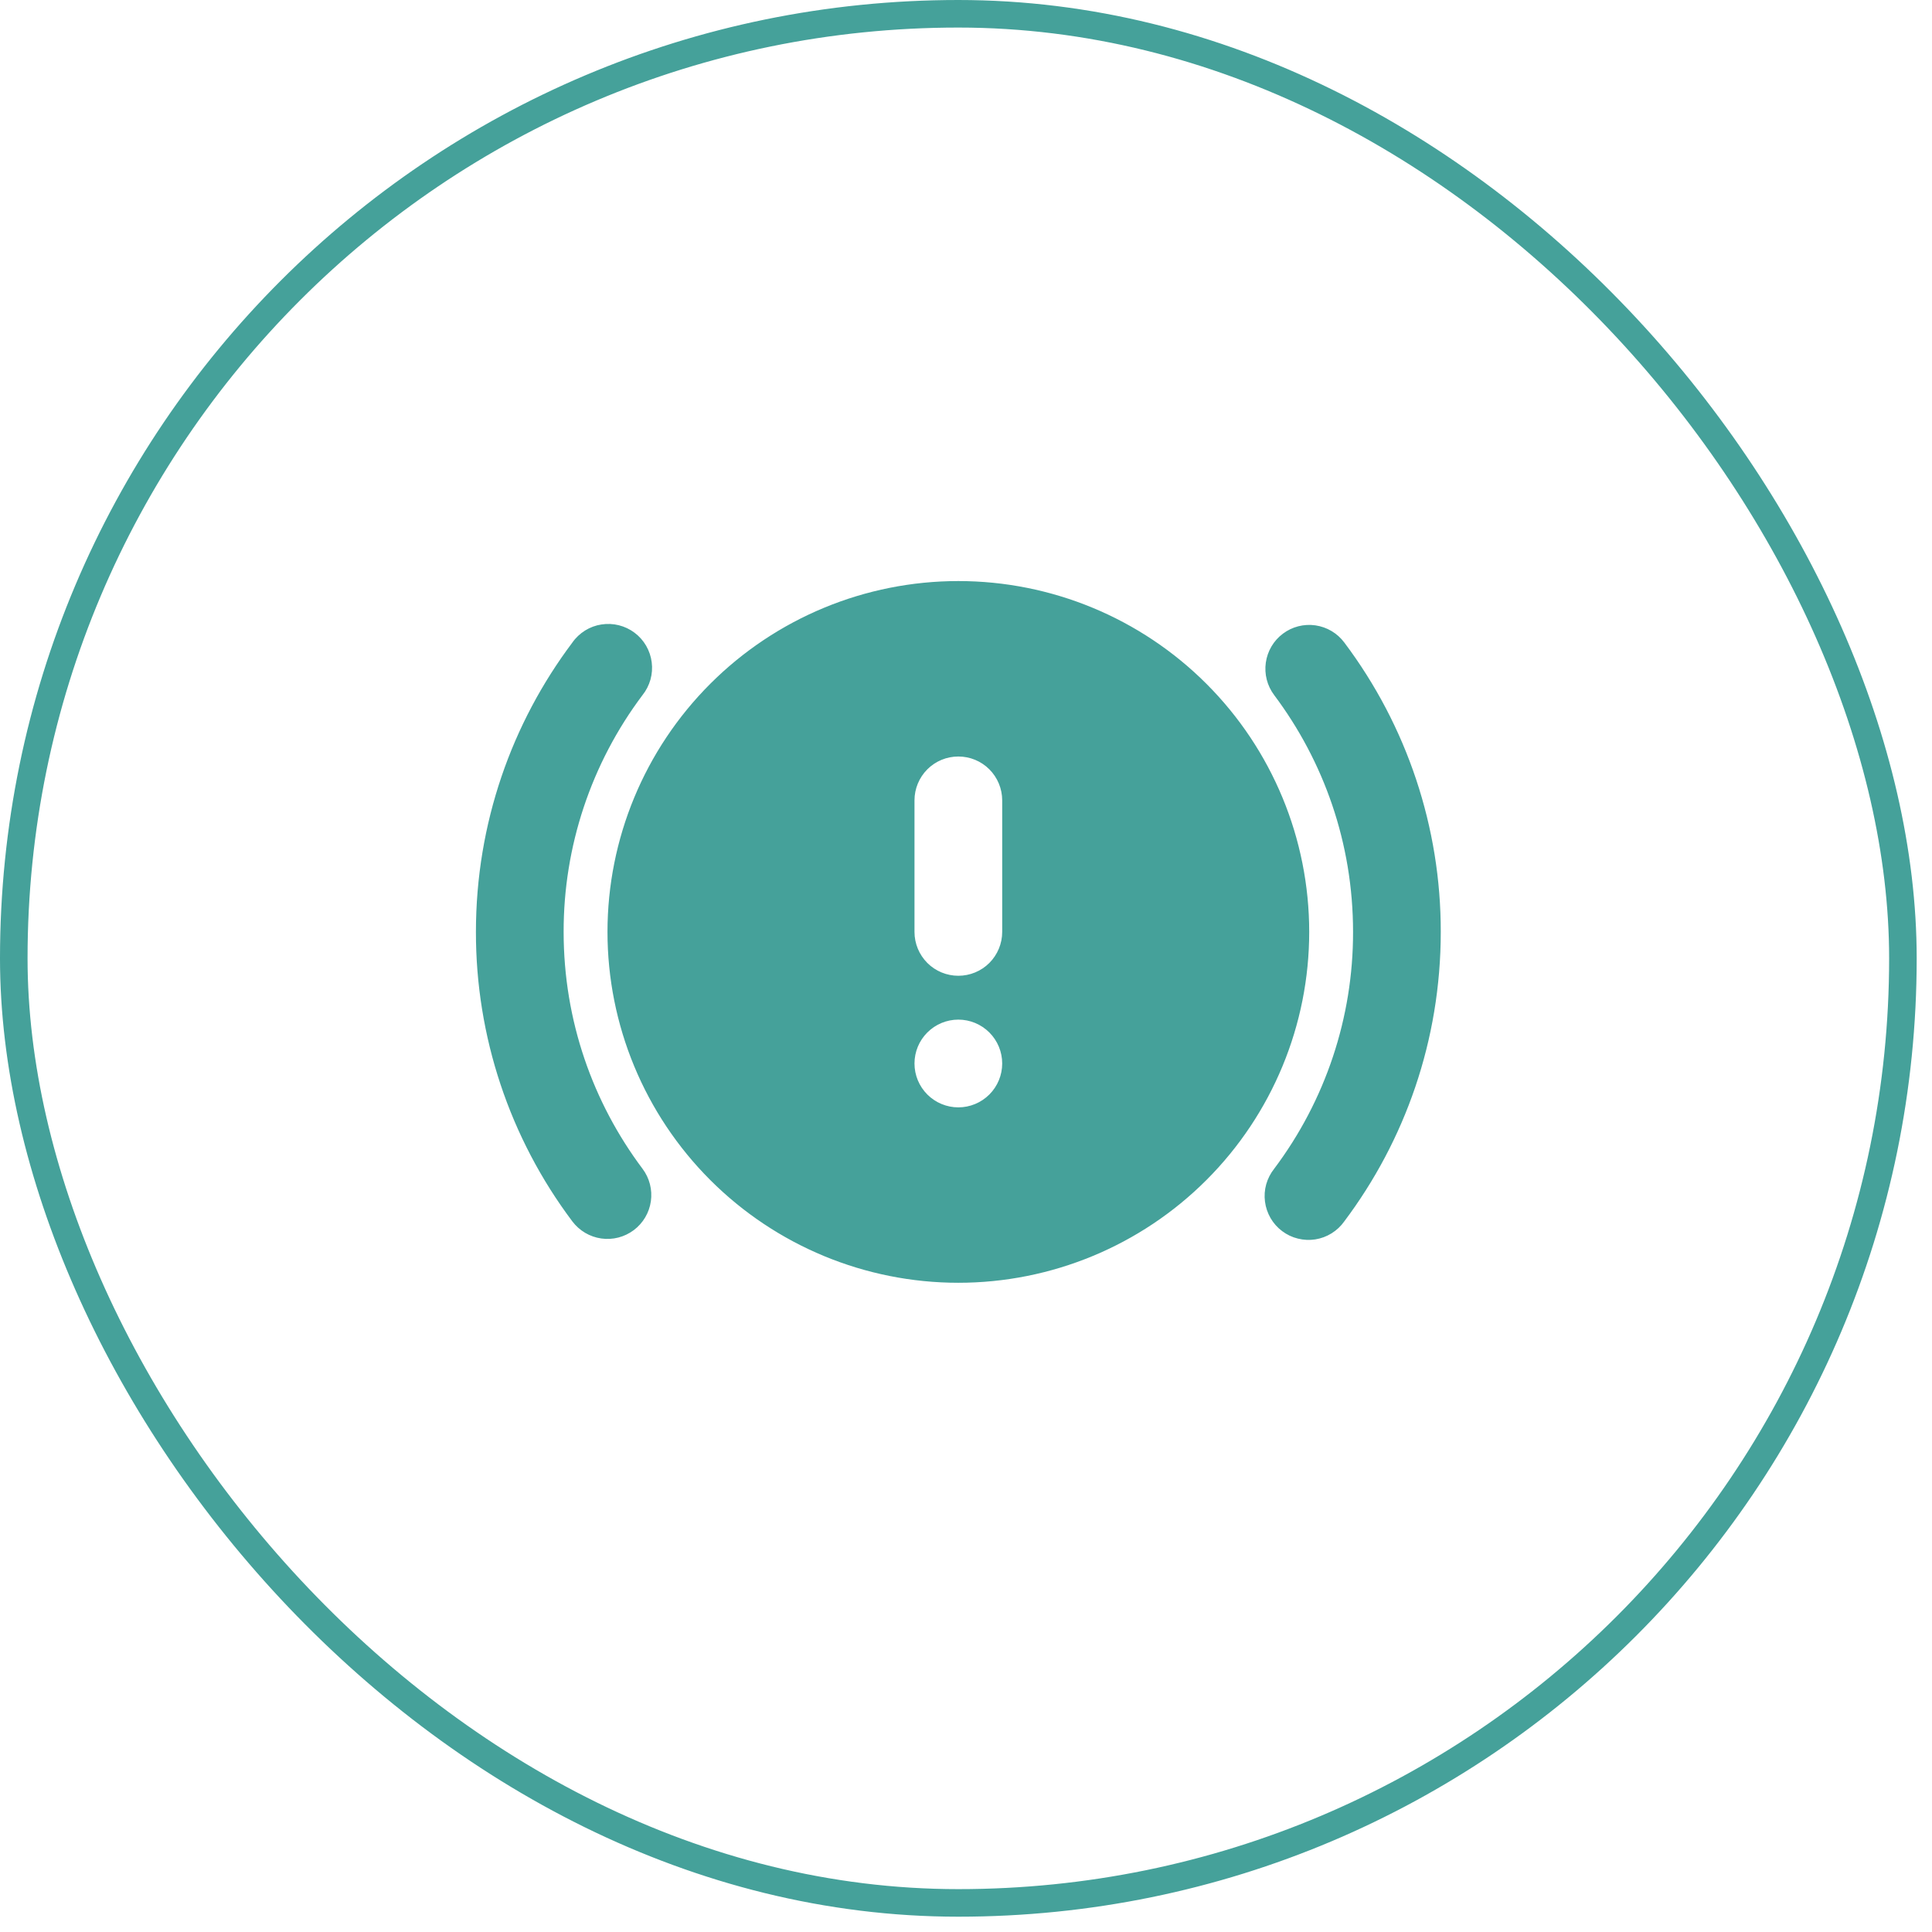
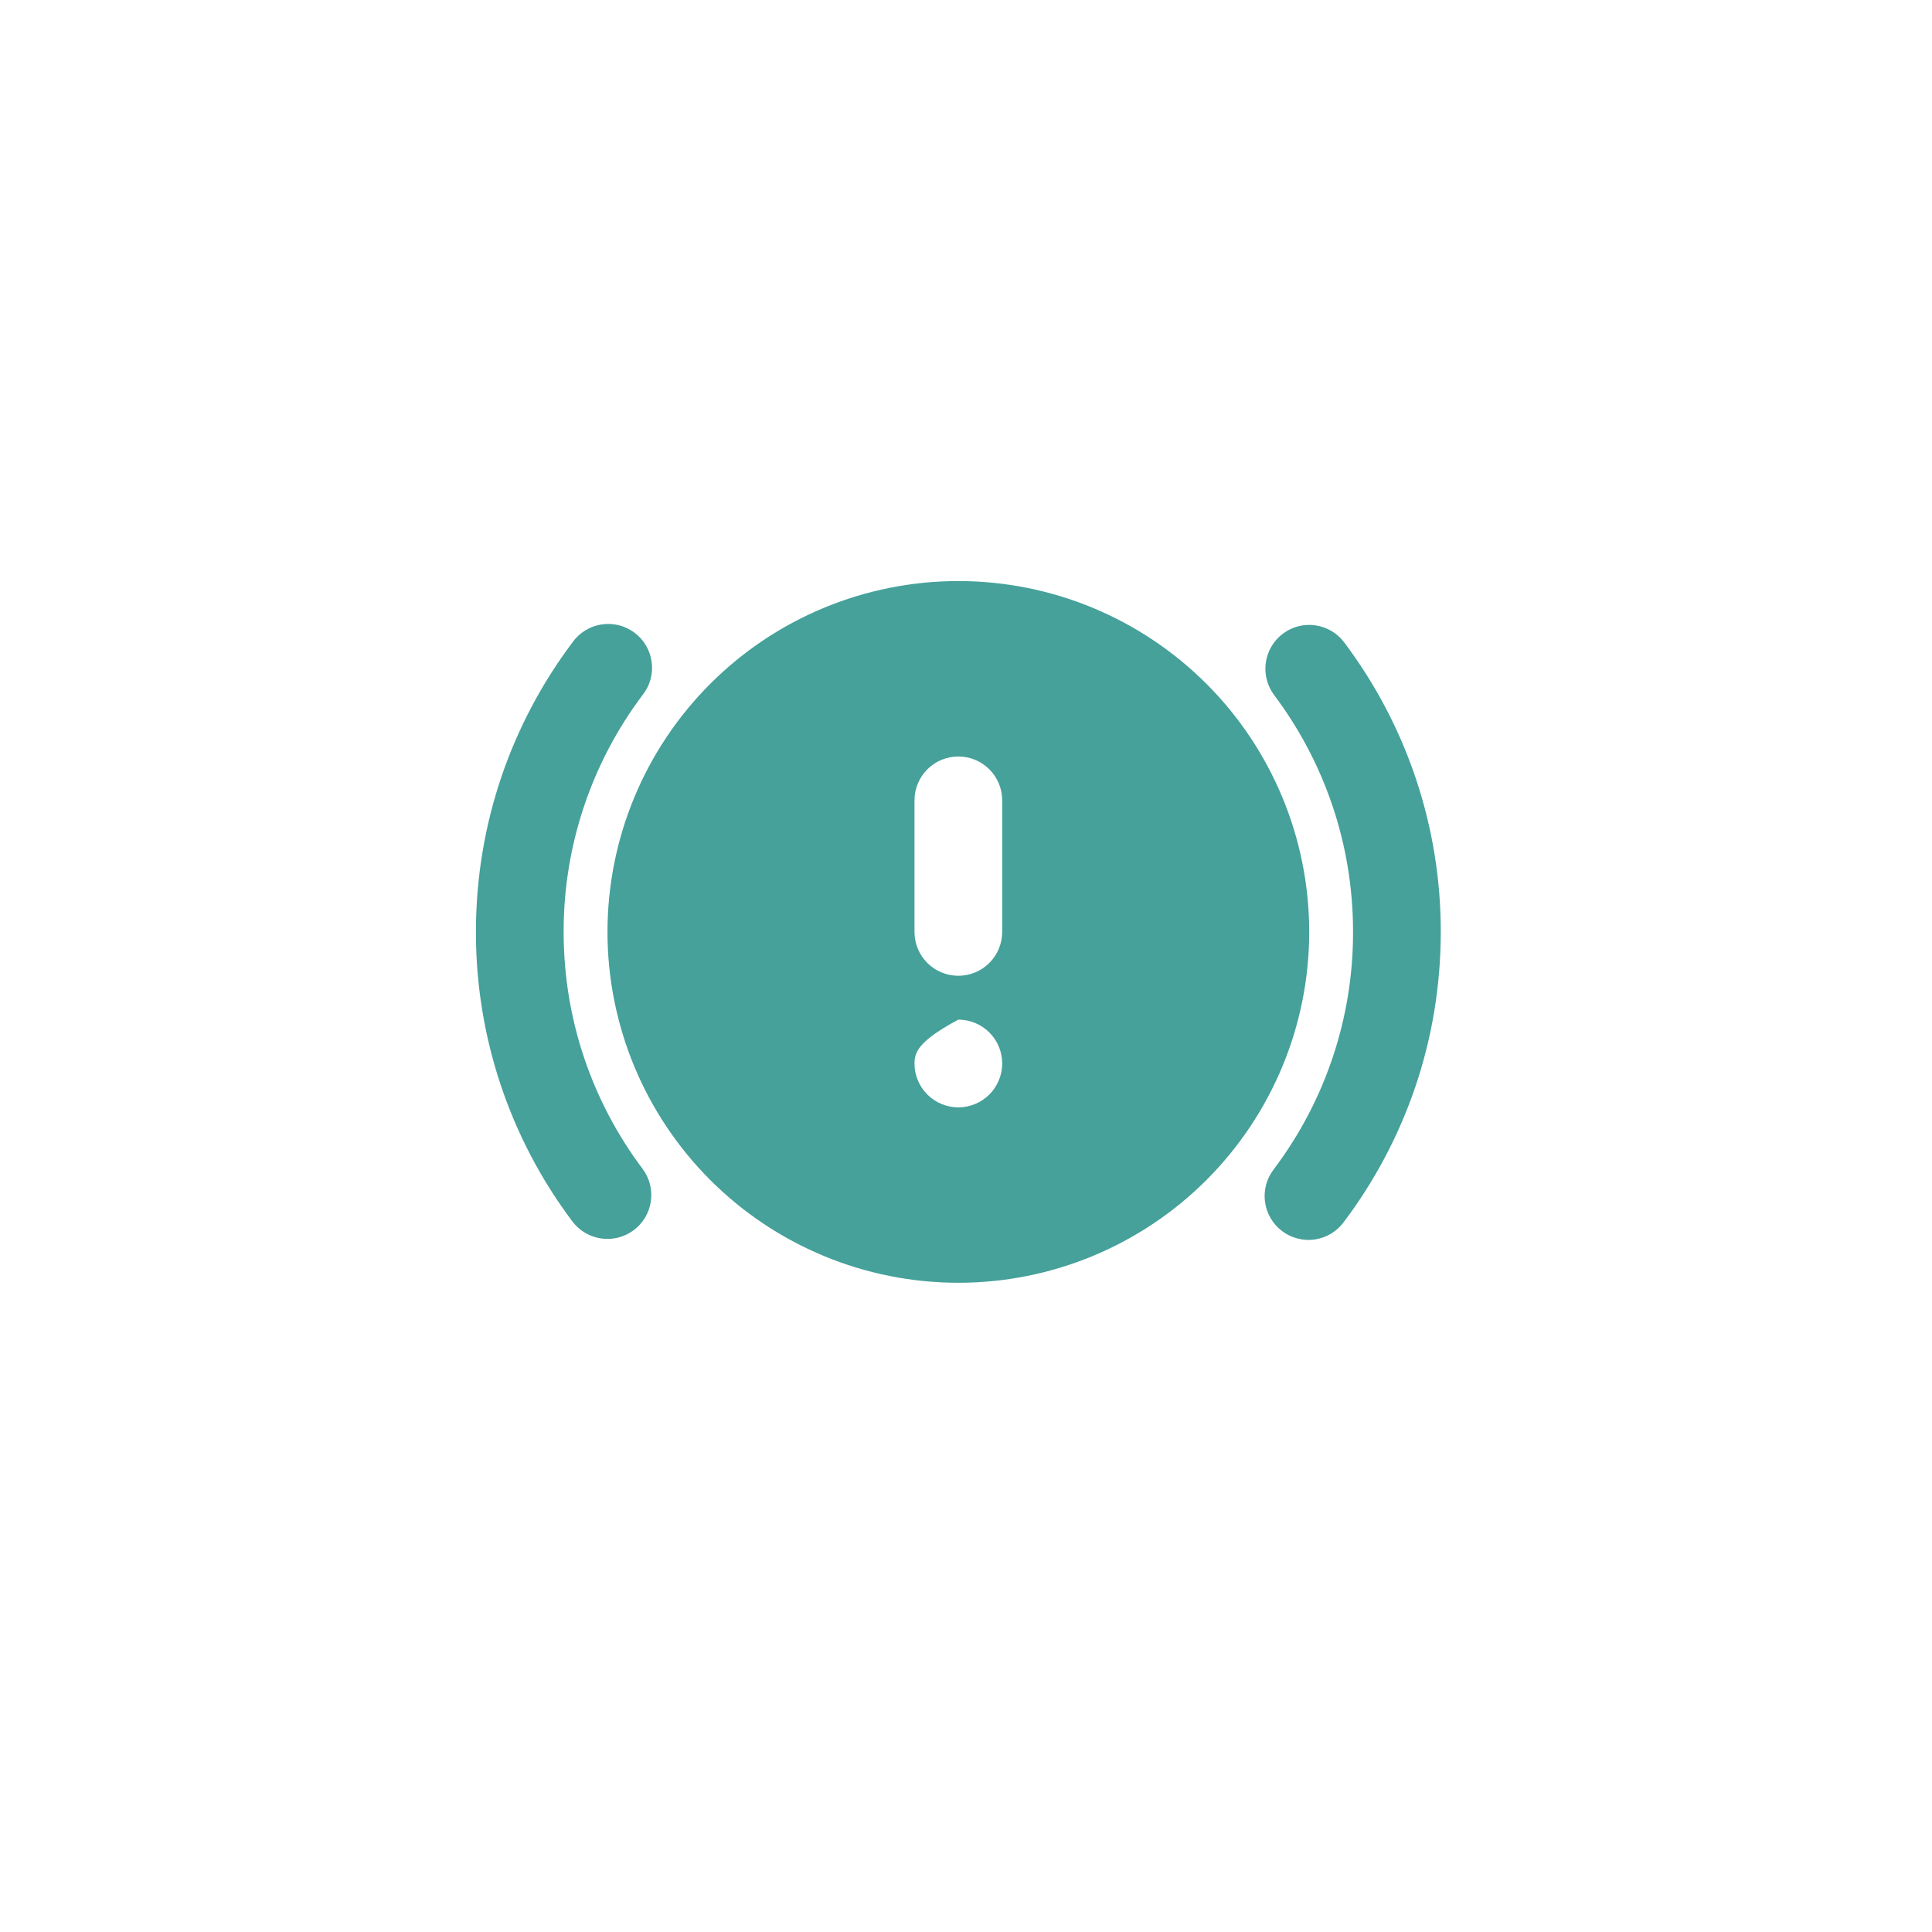
<svg xmlns="http://www.w3.org/2000/svg" width="53" height="53" viewBox="0 0 53 53" fill="none">
-   <rect x="0.378" y="0.378" width="51.824" height="51.824" rx="25.912" stroke="#45A19A" stroke-width="0.756" />
-   <path fill-rule="evenodd" clip-rule="evenodd" d="M26.29 15.94C28.843 15.94 31.291 16.954 33.096 18.759C34.901 20.564 35.915 23.012 35.915 25.565C35.915 28.118 34.901 30.566 33.096 32.371C31.291 34.176 28.843 35.19 26.29 35.19C23.737 35.19 21.289 34.176 19.484 32.371C17.679 30.566 16.665 28.118 16.665 25.565C16.665 23.012 17.679 20.564 19.484 18.759C21.289 16.954 23.737 15.94 26.29 15.94ZM15.703 17.625C15.795 17.493 15.914 17.382 16.05 17.297C16.187 17.212 16.339 17.155 16.498 17.131C16.657 17.106 16.82 17.113 16.976 17.152C17.132 17.191 17.278 17.26 17.407 17.357C17.536 17.453 17.644 17.575 17.725 17.714C17.805 17.853 17.858 18.007 17.878 18.166C17.899 18.326 17.887 18.488 17.844 18.643C17.8 18.798 17.727 18.942 17.626 19.068C16.218 20.941 15.458 23.222 15.462 25.565C15.462 28.004 16.268 30.251 17.626 32.062C17.818 32.317 17.9 32.638 17.855 32.954C17.81 33.27 17.641 33.555 17.386 33.746C17.13 33.938 16.81 34.02 16.494 33.975C16.178 33.93 15.893 33.761 15.701 33.506C13.98 31.216 13.052 28.429 13.056 25.565C13.056 22.587 14.041 19.836 15.703 17.625ZM35.193 17.384C35.448 17.192 35.769 17.11 36.085 17.155C36.401 17.201 36.686 17.369 36.877 17.625C38.599 19.914 39.528 22.701 39.524 25.565C39.524 28.543 38.539 31.294 36.877 33.506C36.785 33.637 36.666 33.748 36.53 33.833C36.393 33.918 36.241 33.975 36.082 34C35.923 34.025 35.761 34.017 35.605 33.978C35.448 33.94 35.302 33.87 35.173 33.773C35.044 33.677 34.936 33.555 34.855 33.416C34.775 33.277 34.722 33.123 34.702 32.964C34.681 32.804 34.693 32.642 34.736 32.487C34.78 32.333 34.854 32.188 34.954 32.062C36.362 30.189 37.122 27.908 37.118 25.565C37.118 23.126 36.312 20.879 34.954 19.068C34.762 18.813 34.68 18.492 34.725 18.176C34.77 17.86 34.938 17.575 35.193 17.384ZM26.29 27.971C25.971 27.971 25.665 28.098 25.439 28.324C25.214 28.549 25.087 28.855 25.087 29.174C25.087 29.494 25.214 29.8 25.439 30.025C25.665 30.251 25.971 30.378 26.29 30.378C26.609 30.378 26.915 30.251 27.141 30.025C27.366 29.8 27.493 29.494 27.493 29.174C27.493 28.855 27.366 28.549 27.141 28.324C26.915 28.098 26.609 27.971 26.29 27.971ZM26.29 20.753C25.971 20.753 25.665 20.879 25.439 21.105C25.214 21.331 25.087 21.637 25.087 21.956V25.565C25.087 25.884 25.214 26.19 25.439 26.416C25.665 26.642 25.971 26.768 26.29 26.768C26.609 26.768 26.915 26.642 27.141 26.416C27.366 26.19 27.493 25.884 27.493 25.565V21.956C27.493 21.637 27.366 21.331 27.141 21.105C26.915 20.879 26.609 20.753 26.29 20.753Z" fill="#45A19A" />
+   <path fill-rule="evenodd" clip-rule="evenodd" d="M26.29 15.94C28.843 15.94 31.291 16.954 33.096 18.759C34.901 20.564 35.915 23.012 35.915 25.565C35.915 28.118 34.901 30.566 33.096 32.371C31.291 34.176 28.843 35.19 26.29 35.19C23.737 35.19 21.289 34.176 19.484 32.371C17.679 30.566 16.665 28.118 16.665 25.565C16.665 23.012 17.679 20.564 19.484 18.759C21.289 16.954 23.737 15.94 26.29 15.94ZM15.703 17.625C15.795 17.493 15.914 17.382 16.05 17.297C16.187 17.212 16.339 17.155 16.498 17.131C16.657 17.106 16.82 17.113 16.976 17.152C17.132 17.191 17.278 17.26 17.407 17.357C17.536 17.453 17.644 17.575 17.725 17.714C17.805 17.853 17.858 18.007 17.878 18.166C17.899 18.326 17.887 18.488 17.844 18.643C17.8 18.798 17.727 18.942 17.626 19.068C16.218 20.941 15.458 23.222 15.462 25.565C15.462 28.004 16.268 30.251 17.626 32.062C17.818 32.317 17.9 32.638 17.855 32.954C17.81 33.27 17.641 33.555 17.386 33.746C17.13 33.938 16.81 34.02 16.494 33.975C16.178 33.93 15.893 33.761 15.701 33.506C13.98 31.216 13.052 28.429 13.056 25.565C13.056 22.587 14.041 19.836 15.703 17.625ZM35.193 17.384C35.448 17.192 35.769 17.11 36.085 17.155C36.401 17.201 36.686 17.369 36.877 17.625C38.599 19.914 39.528 22.701 39.524 25.565C39.524 28.543 38.539 31.294 36.877 33.506C36.785 33.637 36.666 33.748 36.53 33.833C36.393 33.918 36.241 33.975 36.082 34C35.923 34.025 35.761 34.017 35.605 33.978C35.448 33.94 35.302 33.87 35.173 33.773C35.044 33.677 34.936 33.555 34.855 33.416C34.775 33.277 34.722 33.123 34.702 32.964C34.681 32.804 34.693 32.642 34.736 32.487C34.78 32.333 34.854 32.188 34.954 32.062C36.362 30.189 37.122 27.908 37.118 25.565C37.118 23.126 36.312 20.879 34.954 19.068C34.762 18.813 34.68 18.492 34.725 18.176C34.77 17.86 34.938 17.575 35.193 17.384ZM26.29 27.971C25.214 28.549 25.087 28.855 25.087 29.174C25.087 29.494 25.214 29.8 25.439 30.025C25.665 30.251 25.971 30.378 26.29 30.378C26.609 30.378 26.915 30.251 27.141 30.025C27.366 29.8 27.493 29.494 27.493 29.174C27.493 28.855 27.366 28.549 27.141 28.324C26.915 28.098 26.609 27.971 26.29 27.971ZM26.29 20.753C25.971 20.753 25.665 20.879 25.439 21.105C25.214 21.331 25.087 21.637 25.087 21.956V25.565C25.087 25.884 25.214 26.19 25.439 26.416C25.665 26.642 25.971 26.768 26.29 26.768C26.609 26.768 26.915 26.642 27.141 26.416C27.366 26.19 27.493 25.884 27.493 25.565V21.956C27.493 21.637 27.366 21.331 27.141 21.105C26.915 20.879 26.609 20.753 26.29 20.753Z" fill="#45A19A" />
</svg>